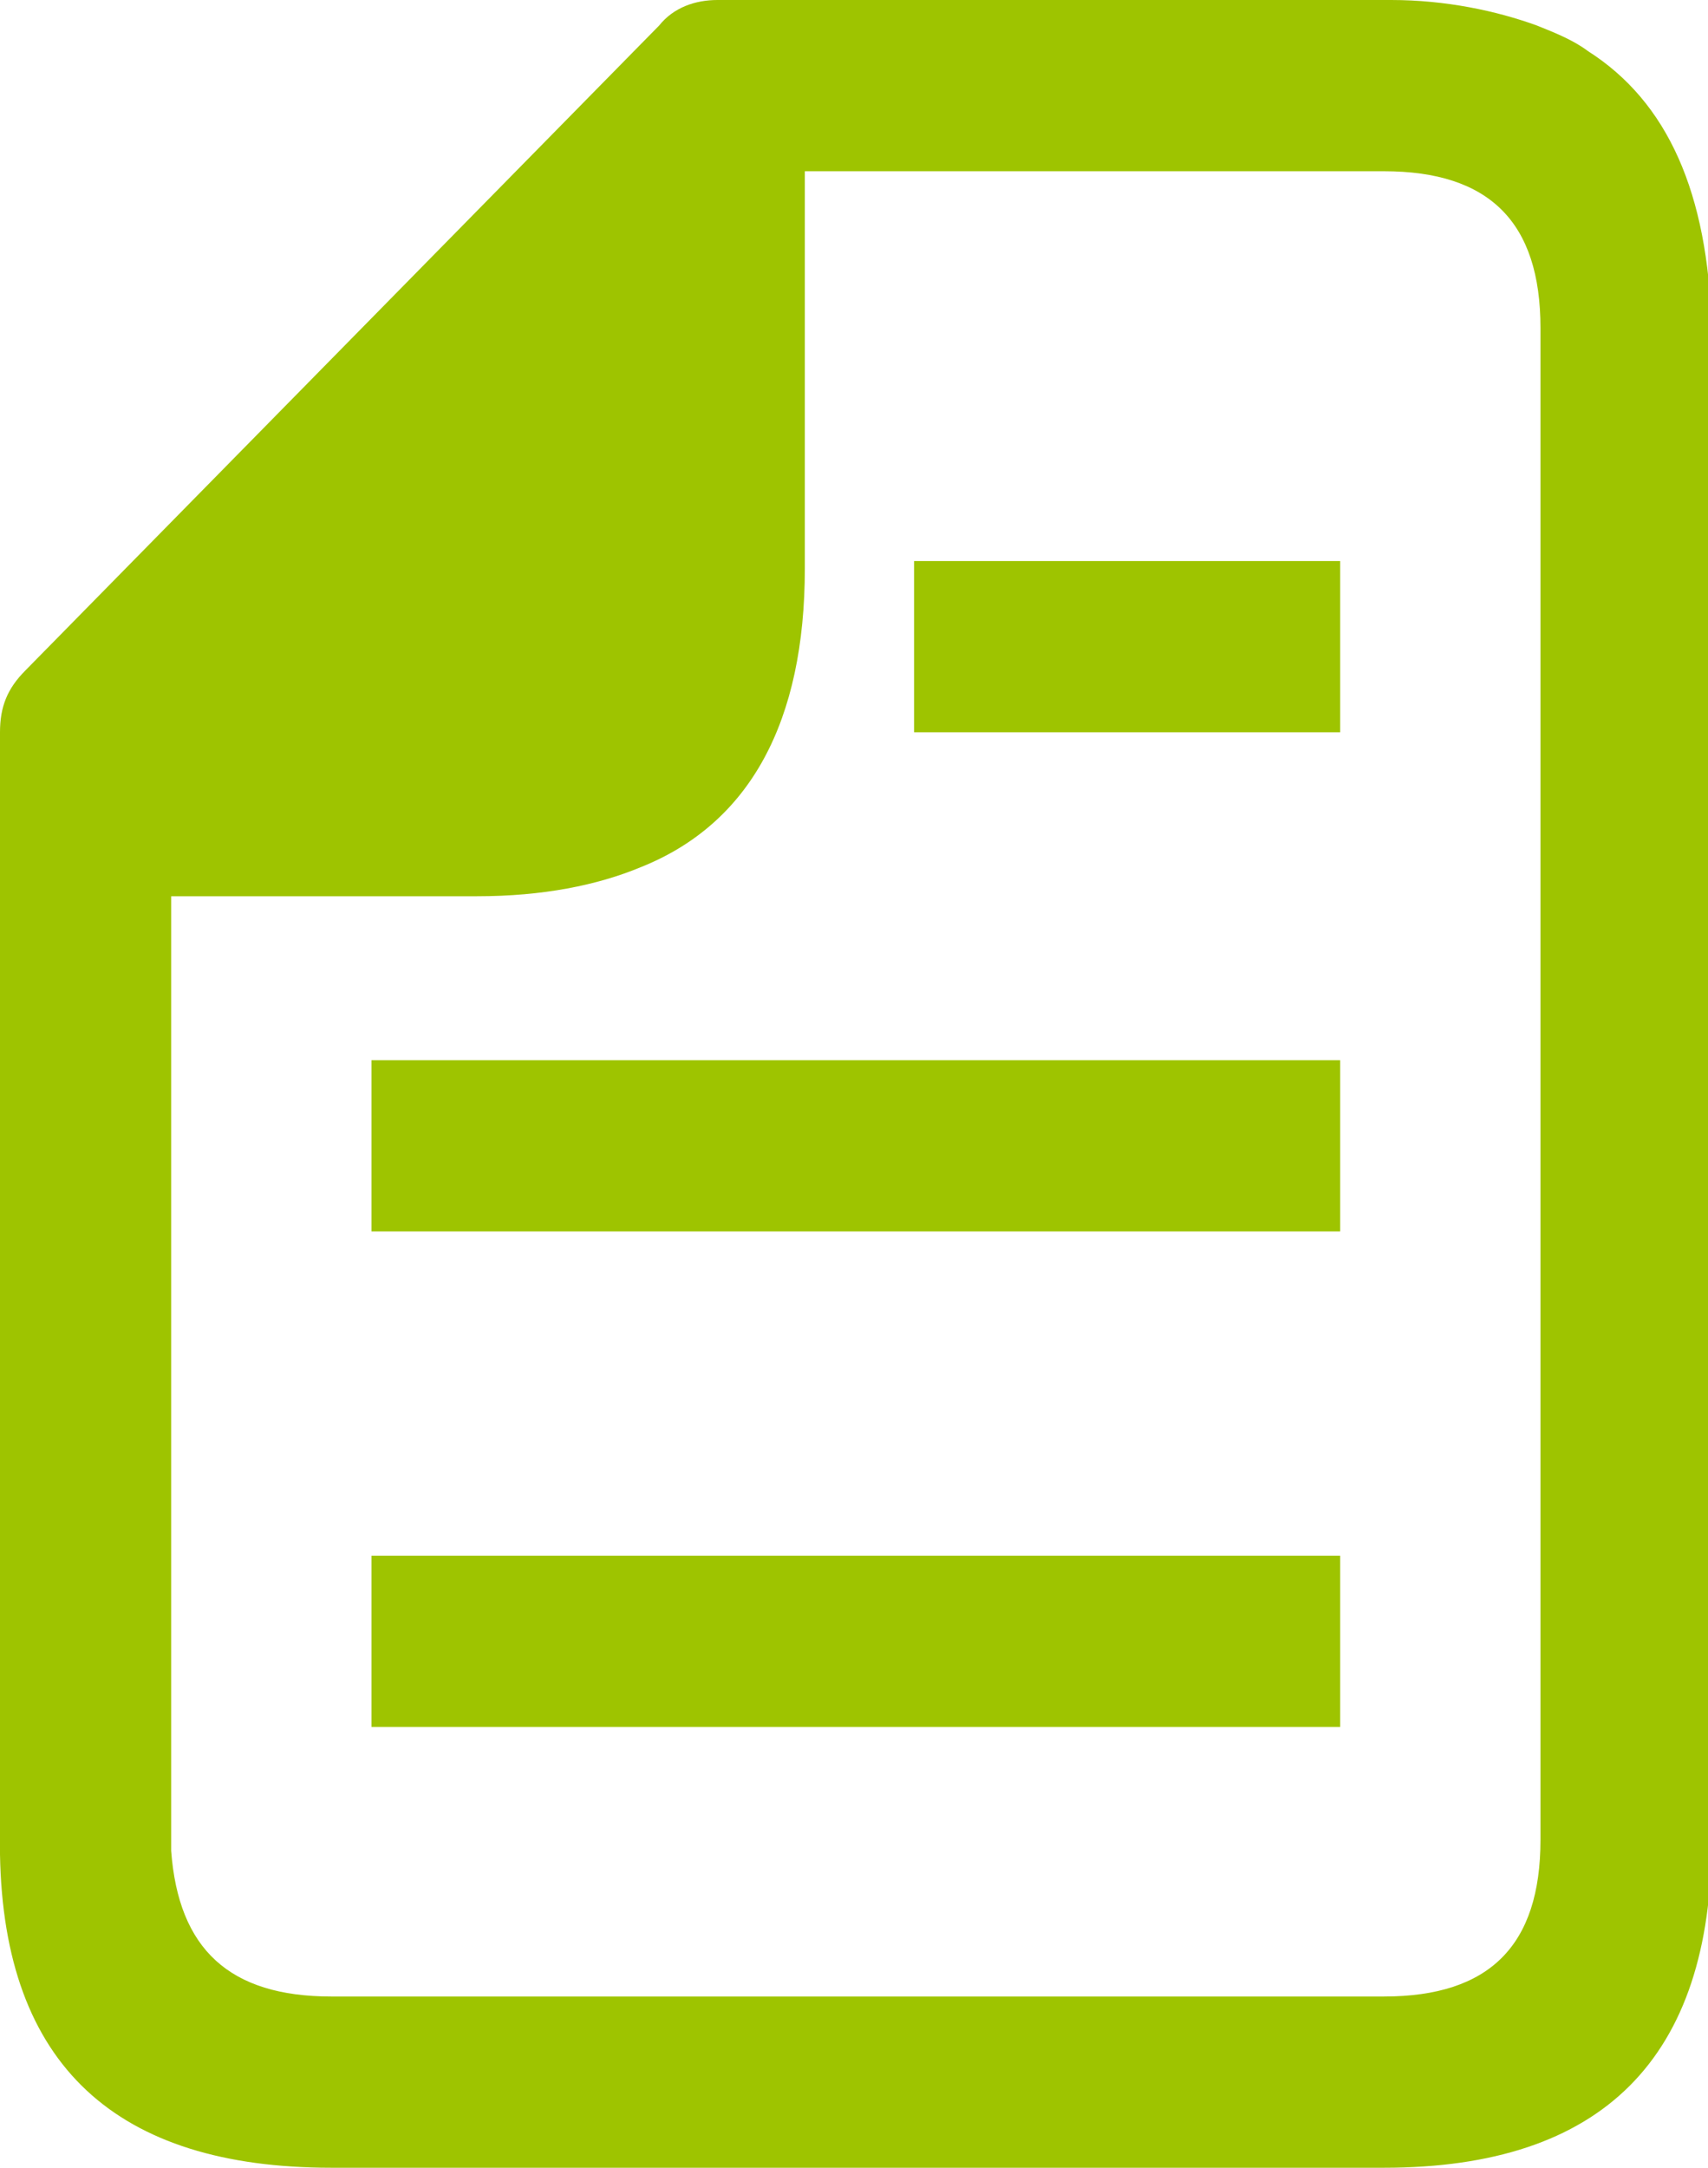
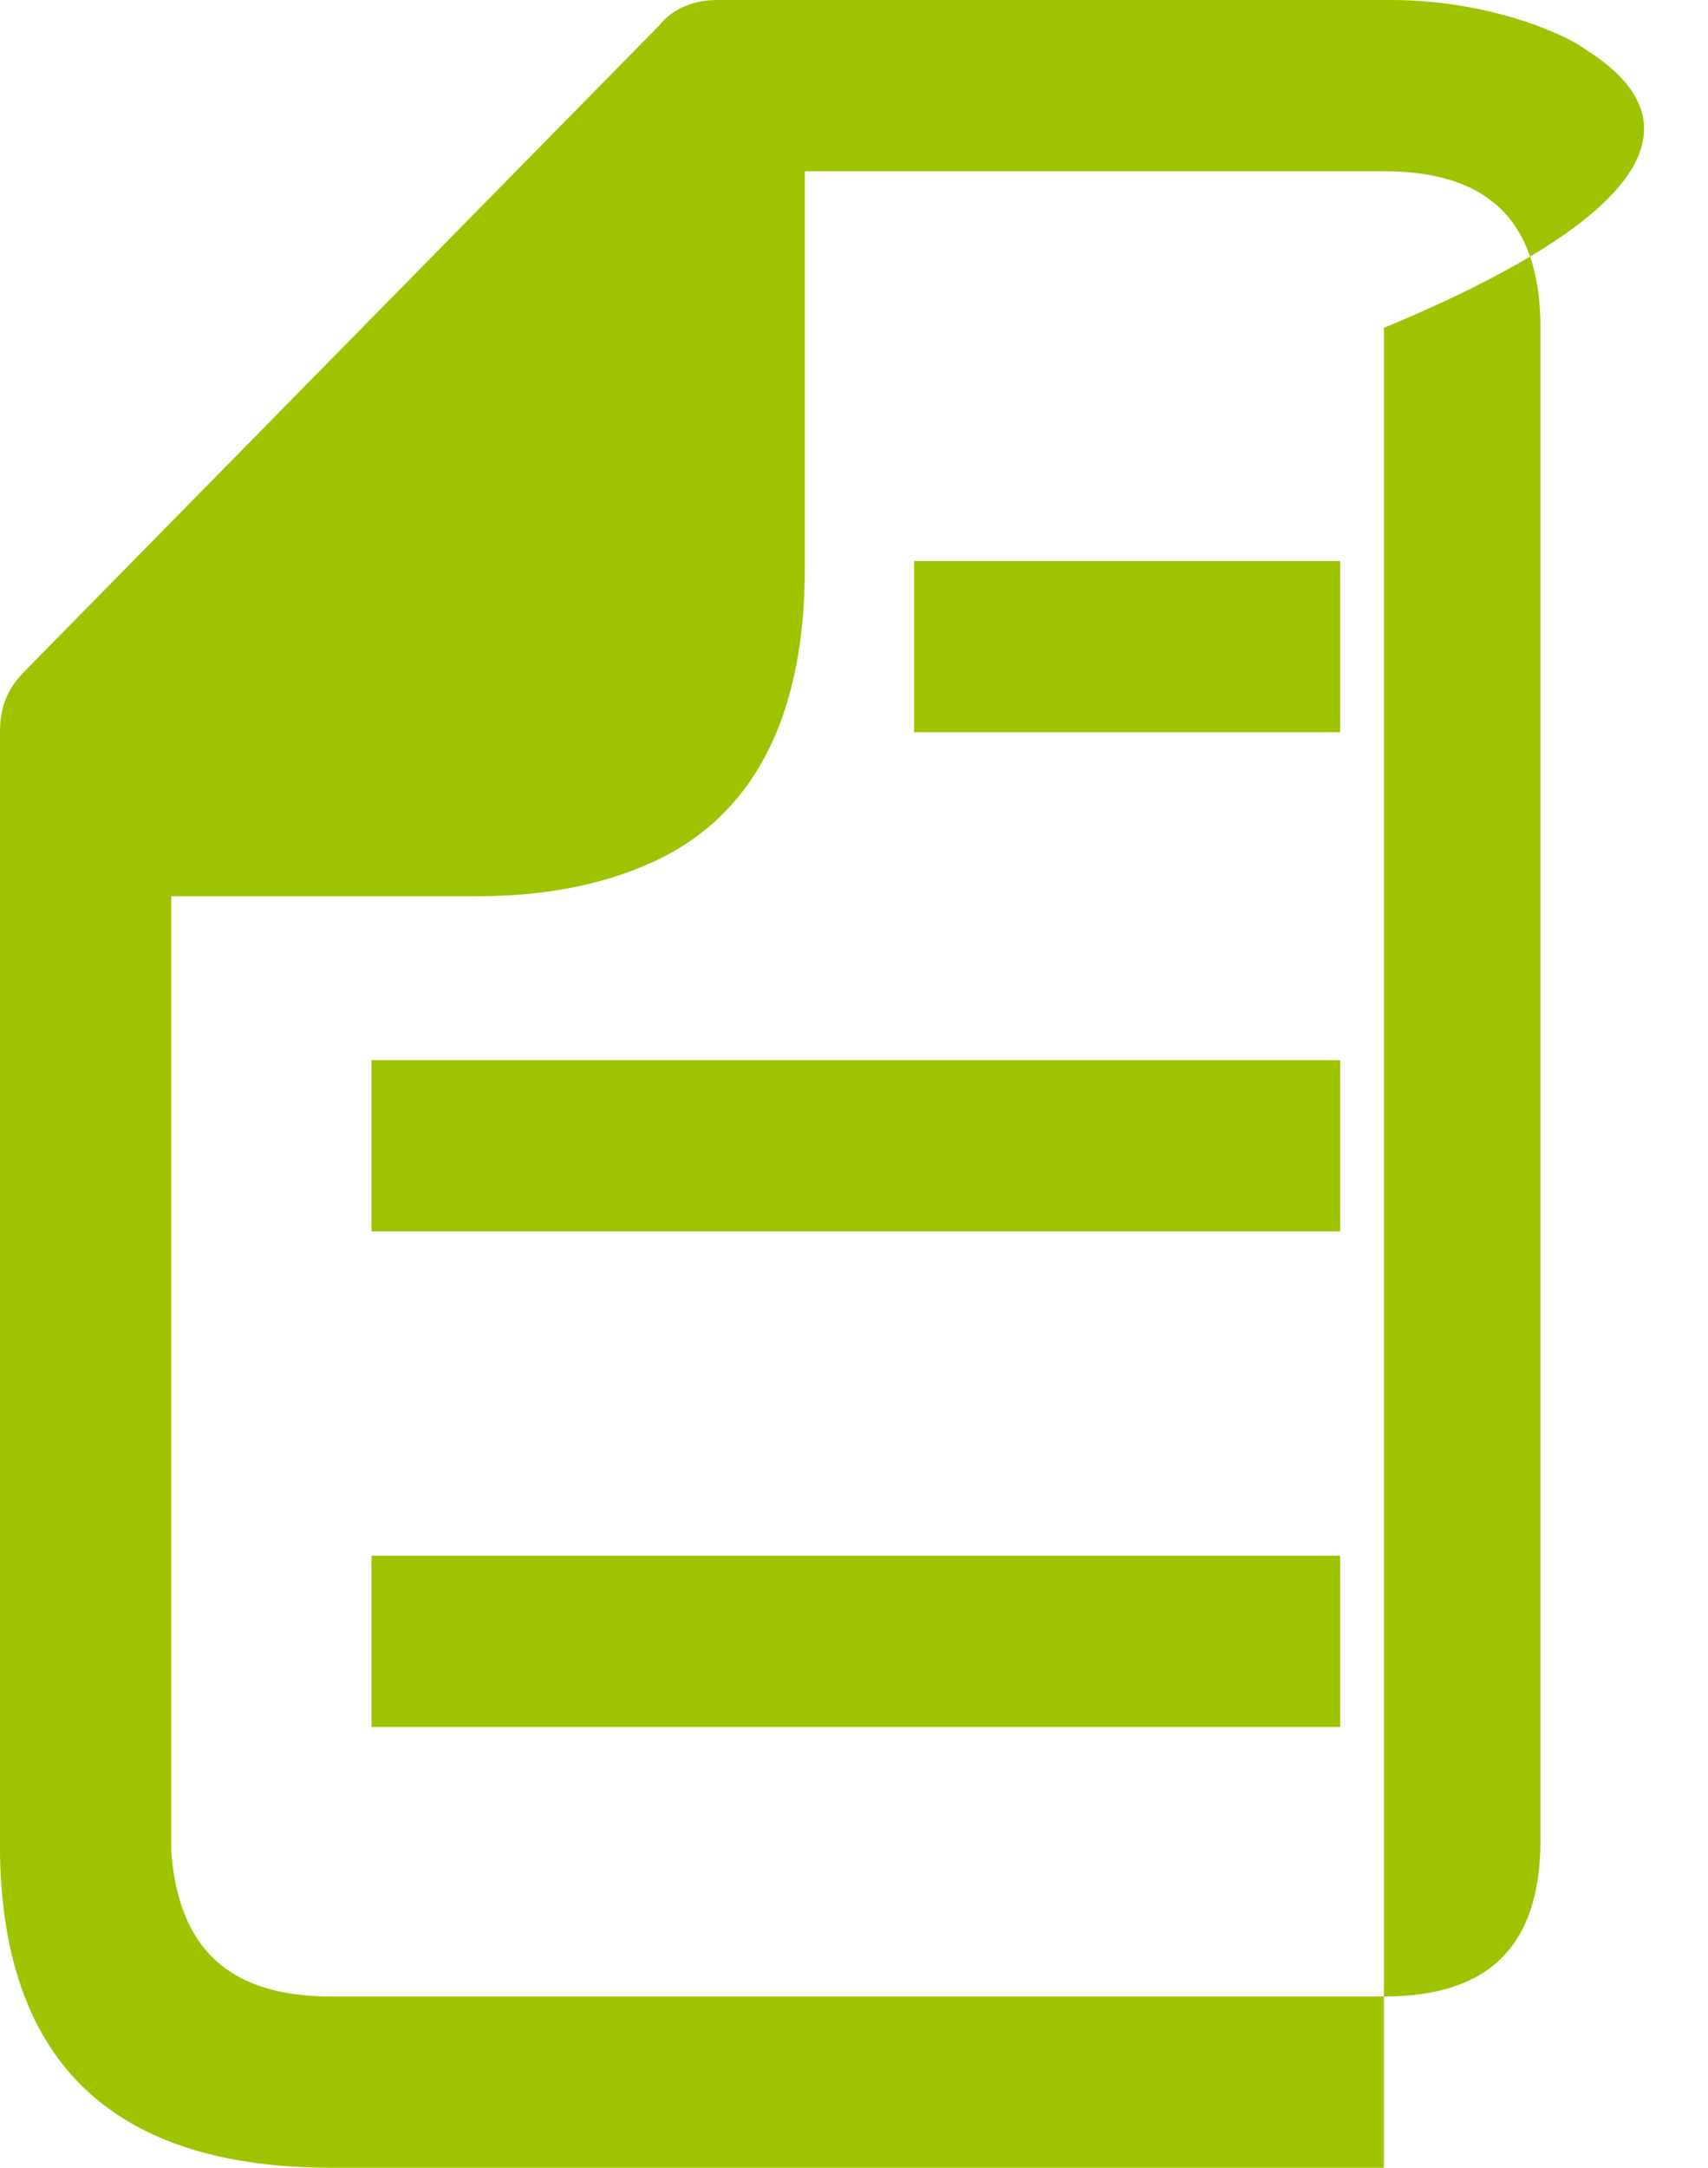
<svg xmlns="http://www.w3.org/2000/svg" fill="#9ec400" version="1.1" id="Layer_1" x="0px" y="0px" viewBox="0 0 46.9 59.5" style="enable-background:new 0 0 46.9 59.5;" xml:space="preserve">
  <g transform="matrix( 1, 0, 0, 1, 0,0) ">
    <g>
      <g id="a">
-         <path d="M43.6,1.4c-0.4-0.3-0.9-0.5-1.4-0.7c-1.1-0.4-2.5-0.7-4-0.7H19.8c0,0-0.1,0-0.1,0c-0.6,0-1.2,0.2-1.6,0.7L0.7,18.4     c-0.5,0.5-0.7,1-0.7,1.7v30.8c0.1,5.8,3.2,8.6,9.1,8.6h28.9c6,0,9-3,9-9V9C46.9,5.3,45.8,2.8,43.6,1.4 M22.1,4.7h15.9     c2.9,0,4.3,1.4,4.3,4.3v41.5c0,2.9-1.4,4.3-4.3,4.3H9.1c-2.8,0-4.2-1.3-4.4-4c0-0.1,0-0.2,0-0.4V24.6h8.4c1.8,0,3.3-0.3,4.5-0.8     c3-1.2,4.5-4,4.5-8.2V4.7 M10.2,42.7v4.7h26.6v-4.7H10.2 M36.8,33.8v-4.7H10.2v4.7H36.8 M25.1,15.4v4.7h11.7v-4.7H25.1z" />
+         <path d="M43.6,1.4c-0.4-0.3-0.9-0.5-1.4-0.7c-1.1-0.4-2.5-0.7-4-0.7H19.8c0,0-0.1,0-0.1,0c-0.6,0-1.2,0.2-1.6,0.7L0.7,18.4     c-0.5,0.5-0.7,1-0.7,1.7v30.8c0.1,5.8,3.2,8.6,9.1,8.6h28.9V9C46.9,5.3,45.8,2.8,43.6,1.4 M22.1,4.7h15.9     c2.9,0,4.3,1.4,4.3,4.3v41.5c0,2.9-1.4,4.3-4.3,4.3H9.1c-2.8,0-4.2-1.3-4.4-4c0-0.1,0-0.2,0-0.4V24.6h8.4c1.8,0,3.3-0.3,4.5-0.8     c3-1.2,4.5-4,4.5-8.2V4.7 M10.2,42.7v4.7h26.6v-4.7H10.2 M36.8,33.8v-4.7H10.2v4.7H36.8 M25.1,15.4v4.7h11.7v-4.7H25.1z" />
      </g>
    </g>
  </g>
</svg>